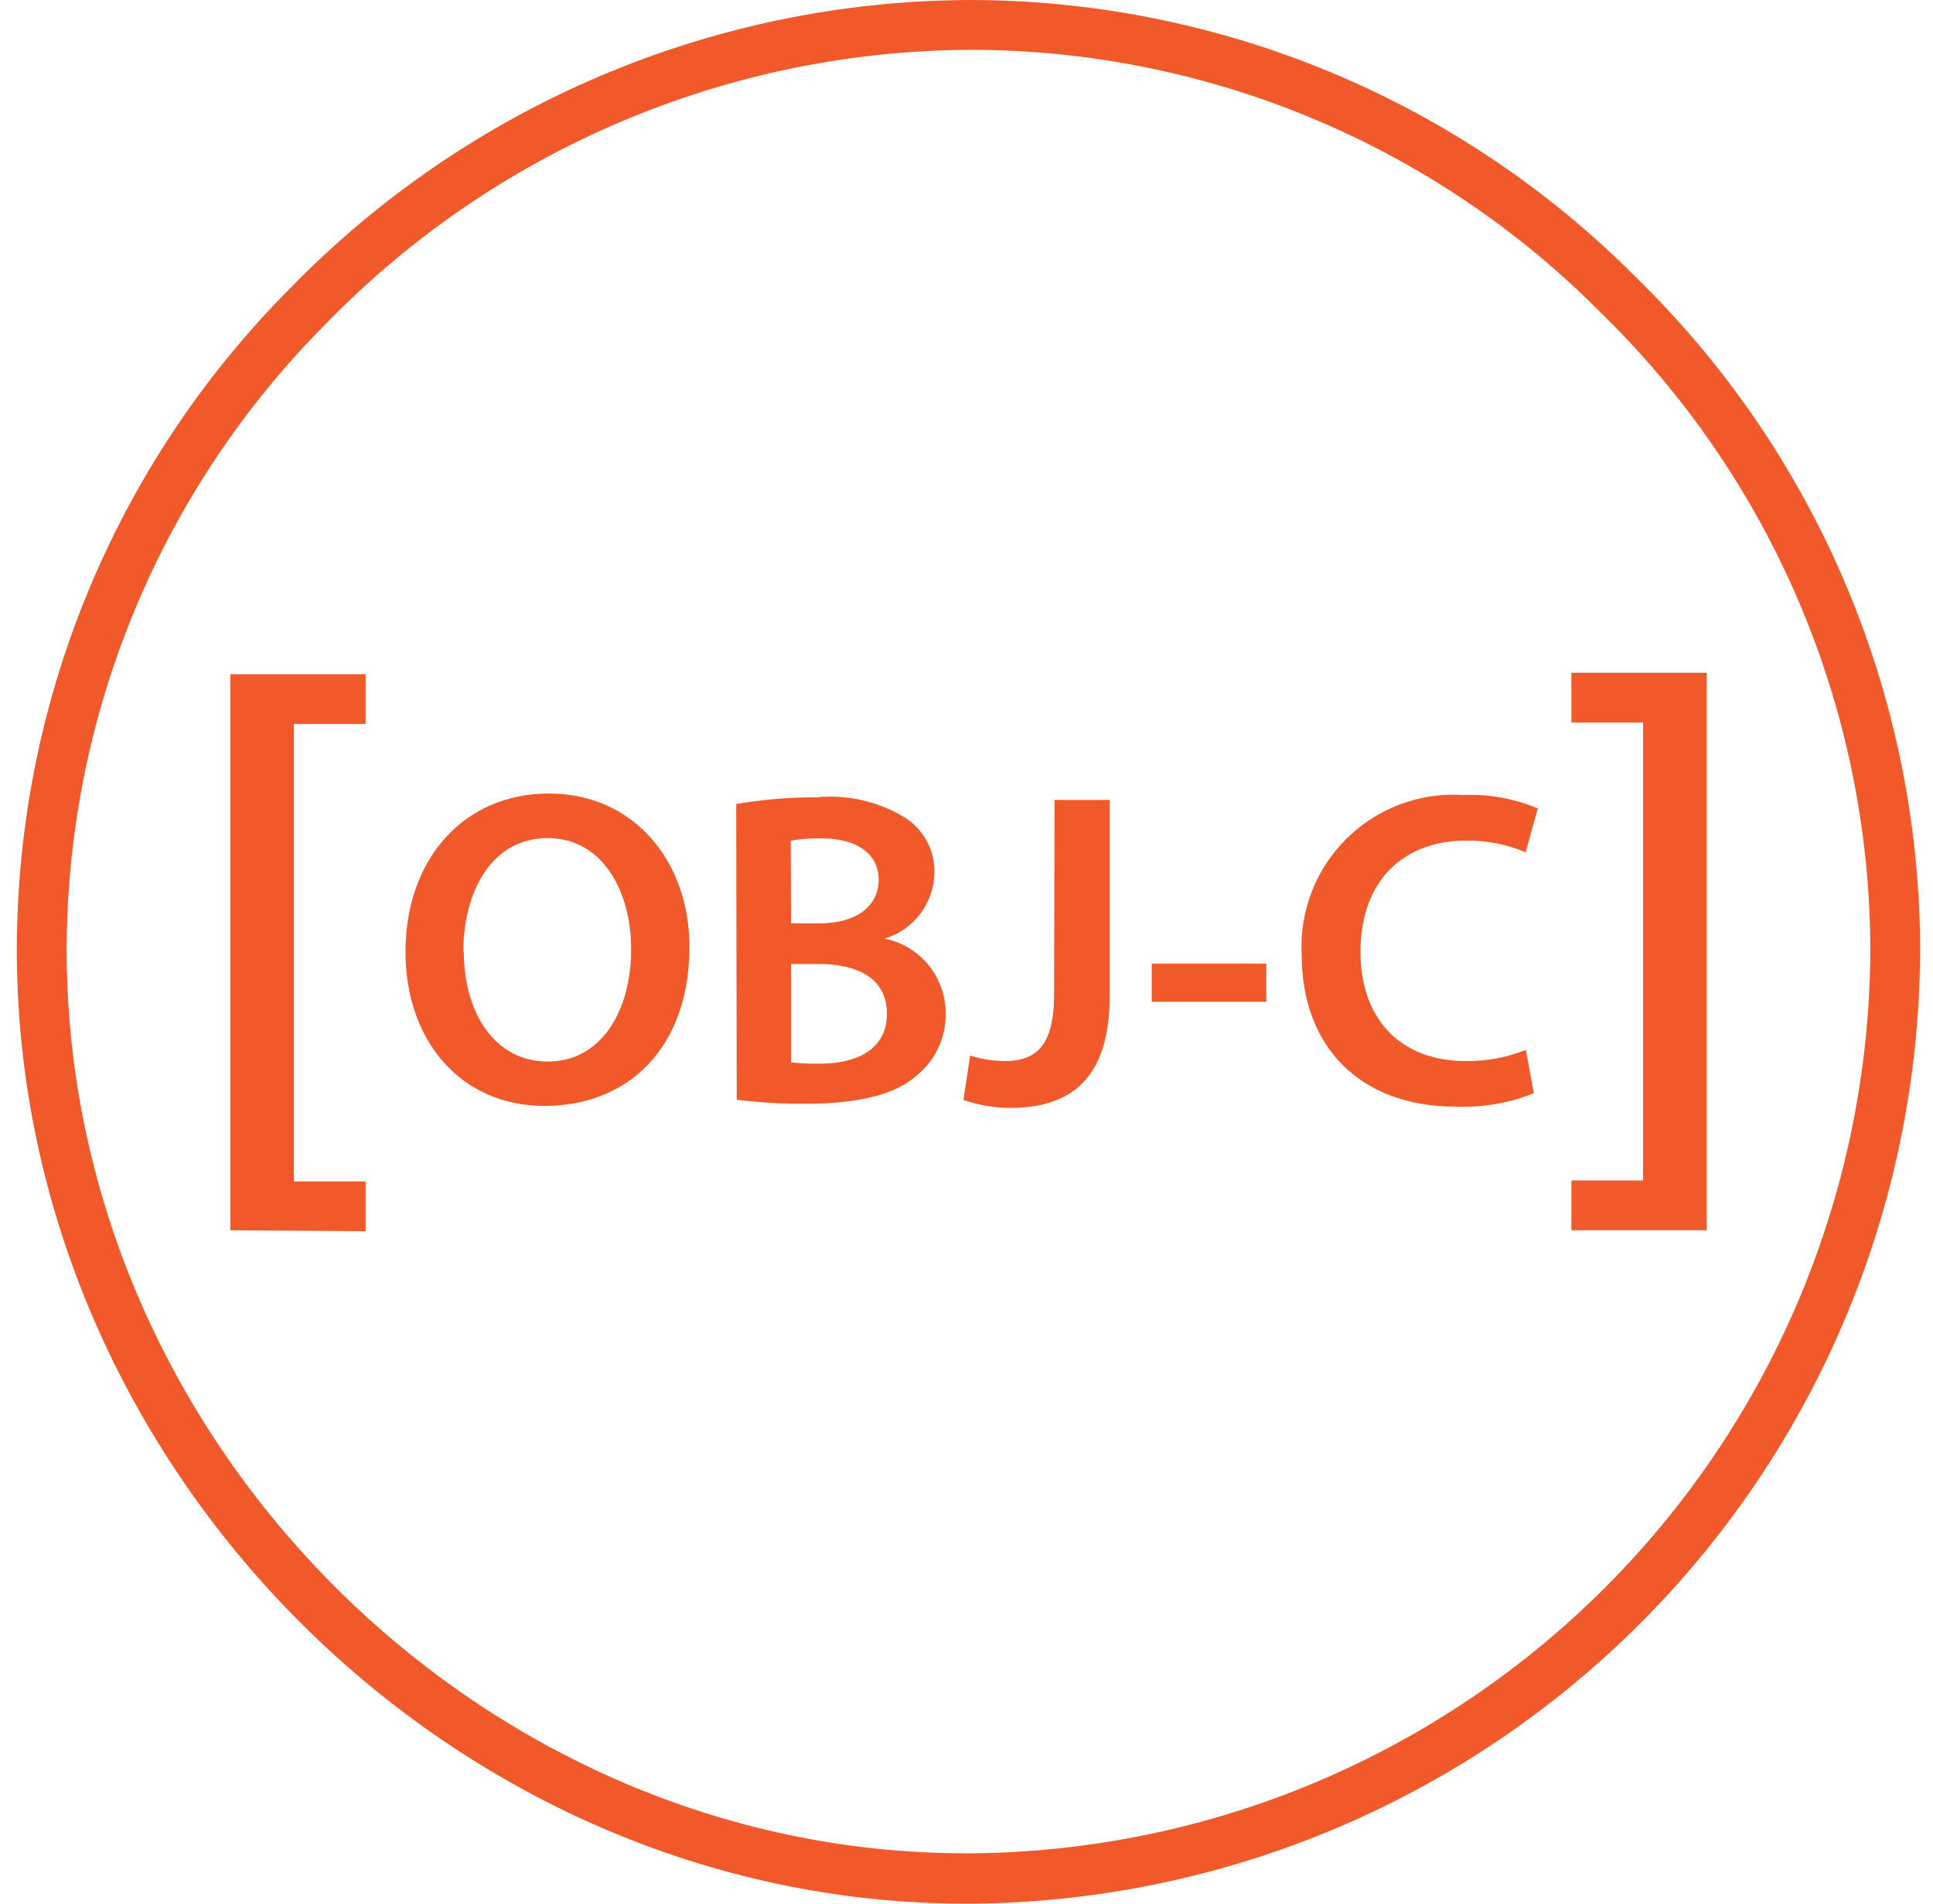
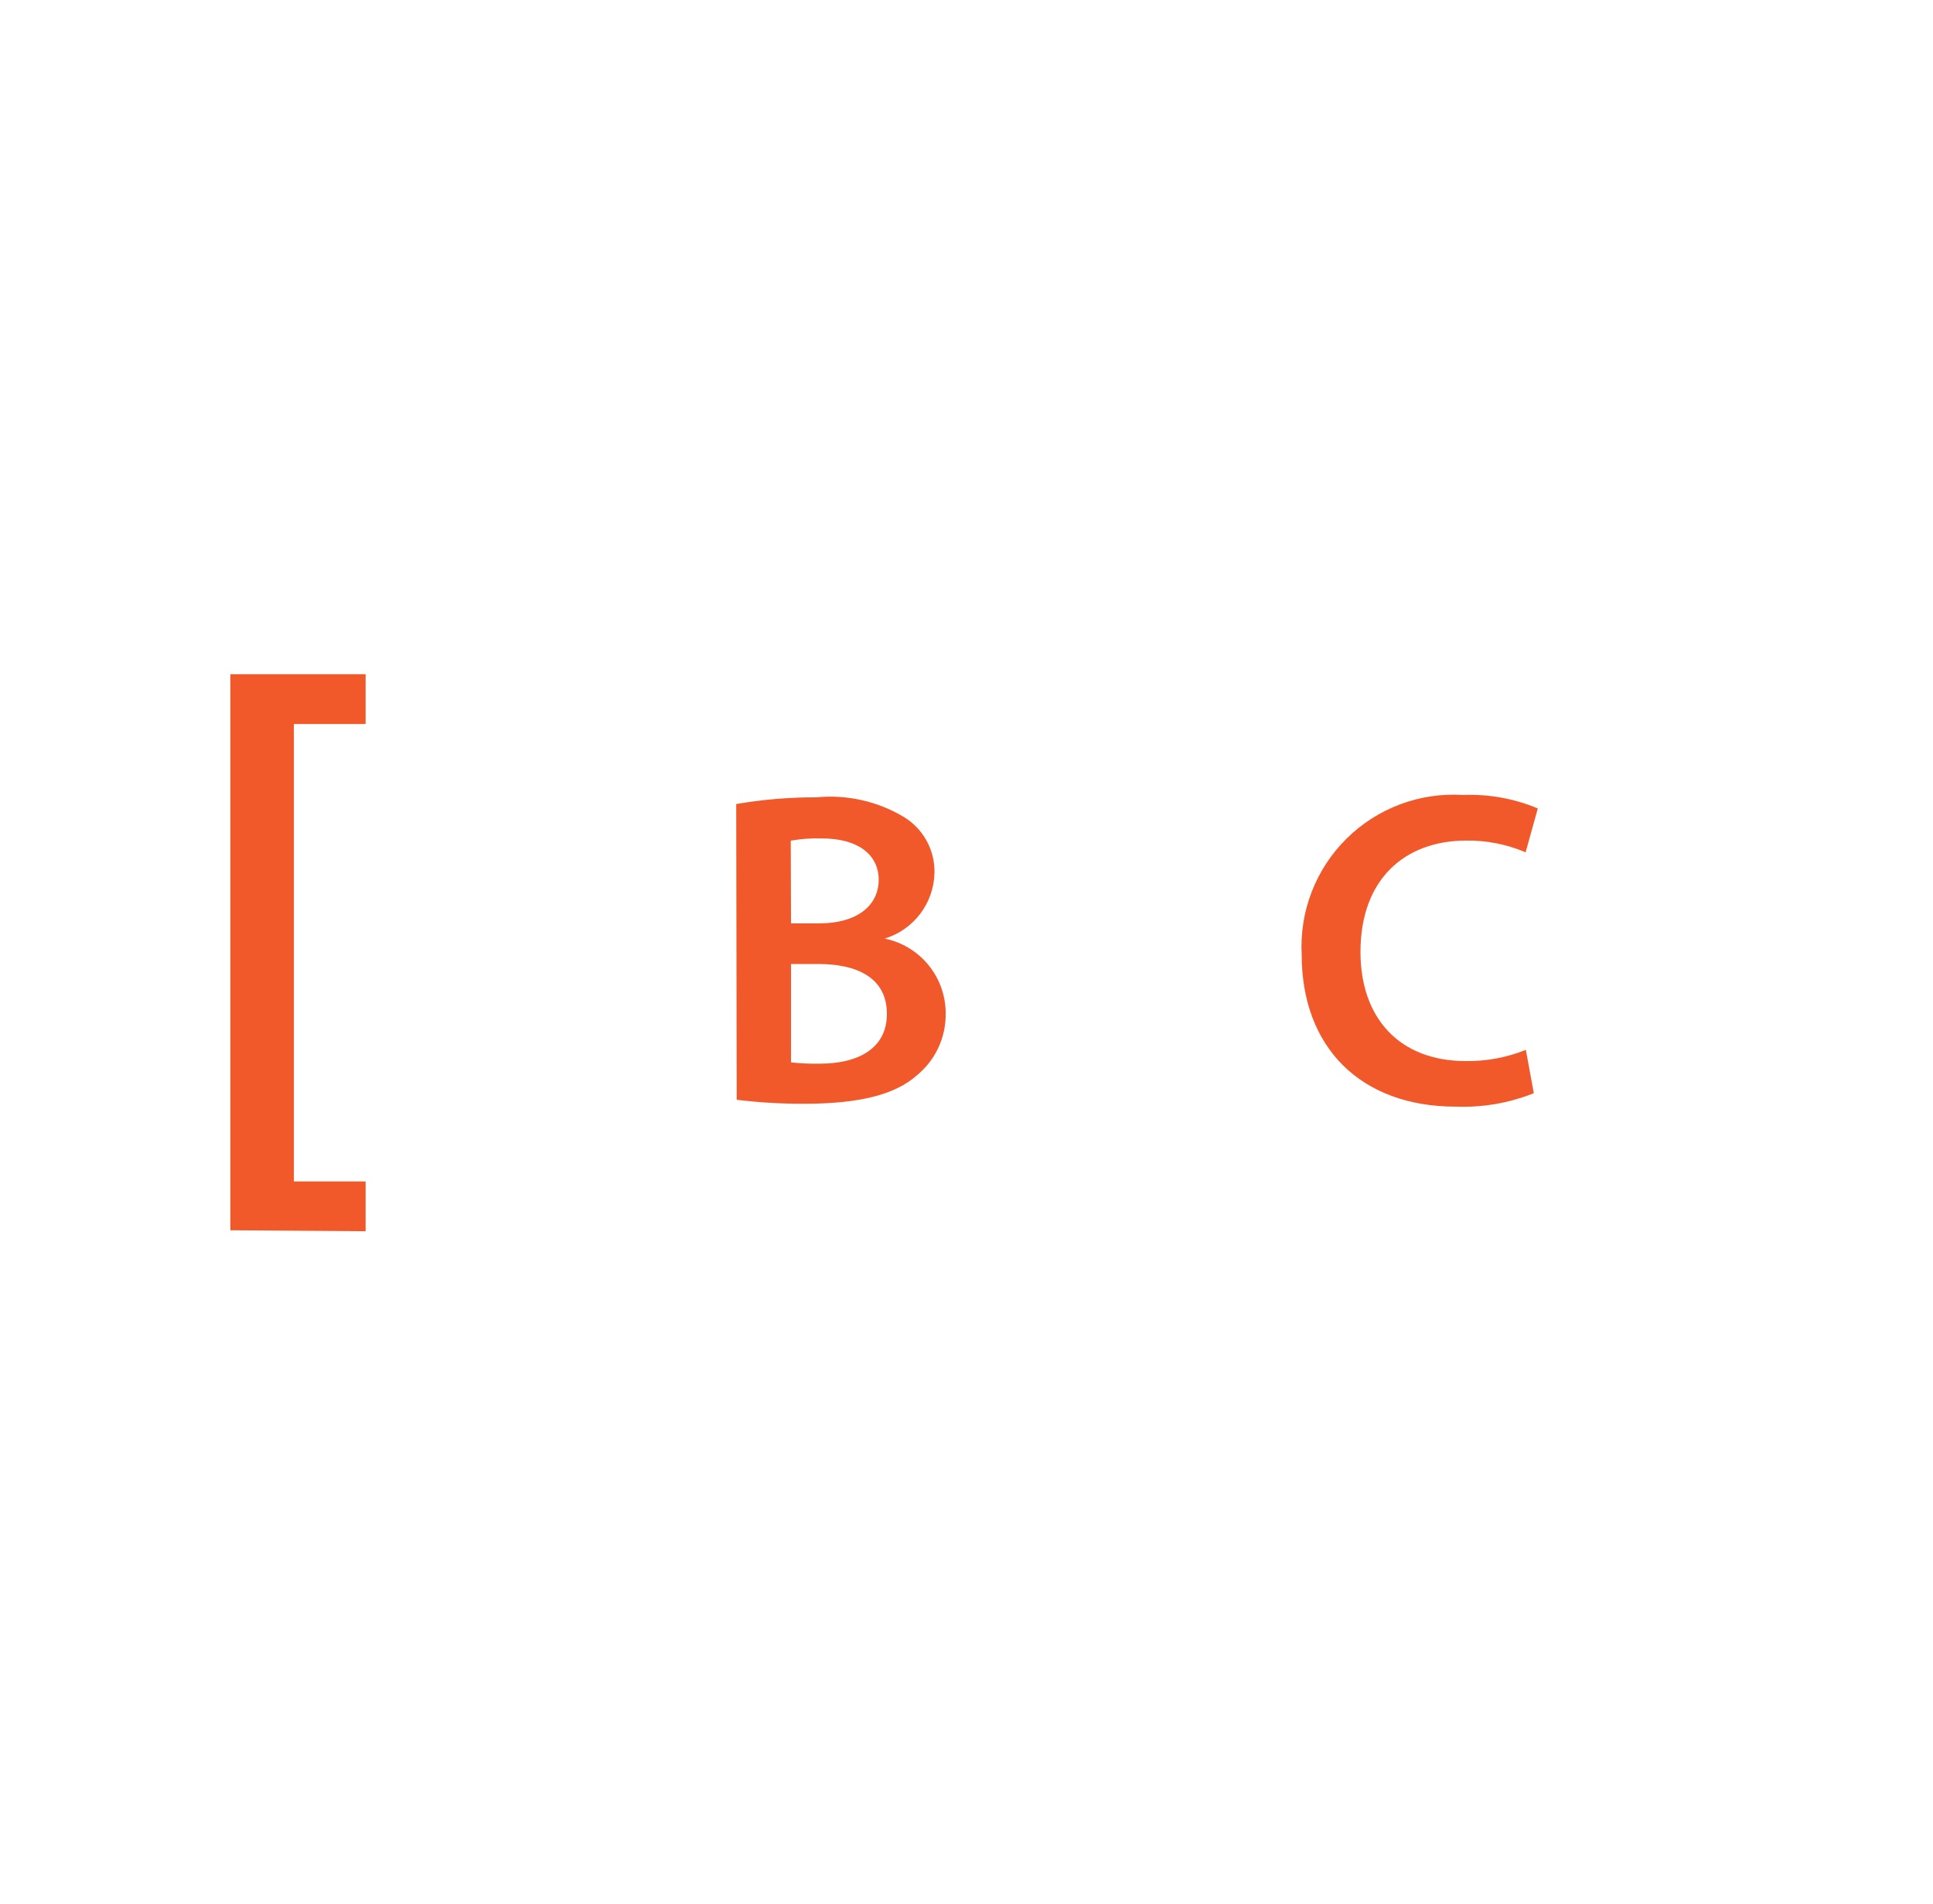
<svg xmlns="http://www.w3.org/2000/svg" width="65" height="64" viewBox="0 0 65 64" fill="none">
-   <path d="M32.479 64C15.284 64 0.701 49.476 0.567 32.172C0.537 27.997 1.336 23.858 2.918 19.995C4.499 16.132 6.832 12.621 9.781 9.666C12.749 6.626 16.291 4.206 20.202 2.547C24.113 0.888 28.314 0.022 32.563 1.25434e-05C36.734 -0.004 40.865 0.818 44.718 2.418C48.571 4.018 52.069 6.364 55.01 9.322C58.001 12.238 60.385 15.716 62.025 19.557C63.666 23.398 64.529 27.526 64.567 31.703C64.605 40.199 61.279 48.365 55.315 54.416C49.351 60.468 41.235 63.913 32.739 64H32.479ZM32.58 1.675C28.554 1.699 24.573 2.522 20.867 4.096C17.162 5.67 13.806 7.965 10.995 10.847C8.199 13.643 5.985 16.965 4.483 20.623C2.98 24.281 2.219 28.201 2.242 32.155C2.368 48.555 16.188 62.308 32.471 62.308H32.688C40.745 62.235 48.444 58.975 54.104 53.242C59.764 47.508 62.923 39.767 62.892 31.711C62.854 27.754 62.034 23.844 60.479 20.206C58.923 16.567 56.663 13.273 53.829 10.512C51.048 7.706 47.738 5.48 44.09 3.963C40.443 2.447 36.53 1.669 32.58 1.675Z" fill="#F1592A" />
  <path d="M7.746 41.361V22.666H12.294V24.341H9.882V39.719H12.294V41.394L7.746 41.361Z" fill="#F1592A" />
-   <path d="M23.183 31.829C23.183 35.238 21.114 37.181 18.308 37.181C15.503 37.181 13.635 34.995 13.635 32.005C13.635 28.881 15.595 26.678 18.459 26.678C21.324 26.678 23.183 28.973 23.183 31.829ZM15.595 31.98C15.595 34.048 16.633 35.69 18.417 35.69C20.201 35.69 21.223 34.015 21.223 31.904C21.223 29.986 20.277 28.177 18.417 28.177C16.558 28.177 15.578 29.928 15.578 32.022L15.595 31.98Z" fill="#F1592A" />
  <path d="M24.756 27.032C25.647 26.878 26.549 26.803 27.453 26.806C28.468 26.707 29.489 26.933 30.368 27.451C30.697 27.645 30.969 27.924 31.154 28.258C31.34 28.592 31.433 28.97 31.423 29.352C31.411 29.849 31.243 30.329 30.942 30.725C30.641 31.12 30.223 31.411 29.748 31.555C30.327 31.673 30.848 31.988 31.222 32.446C31.596 32.903 31.8 33.477 31.8 34.068C31.806 34.468 31.721 34.865 31.552 35.228C31.382 35.591 31.131 35.91 30.82 36.162C30.1 36.798 28.902 37.108 27.051 37.108C26.289 37.112 25.528 37.067 24.773 36.974L24.756 27.032ZM26.599 31.044H27.545C28.826 31.044 29.547 30.441 29.547 29.578C29.547 28.716 28.826 28.188 27.645 28.188C27.292 28.176 26.938 28.201 26.59 28.263L26.599 31.044ZM26.599 35.718C26.924 35.752 27.251 35.766 27.578 35.76C28.768 35.76 29.823 35.307 29.823 34.085C29.823 32.862 28.801 32.409 27.52 32.409H26.599V35.718Z" fill="#F1592A" />
-   <path d="M35.462 26.895H37.313V33.504C37.313 36.31 35.956 37.248 33.963 37.248C33.43 37.244 32.901 37.153 32.397 36.98L32.623 35.489C32.994 35.605 33.381 35.667 33.77 35.673C34.825 35.673 35.445 35.188 35.445 33.429L35.462 26.895Z" fill="#F1592A" />
-   <path d="M42.581 32.398V33.679H38.728V32.398H42.581Z" fill="#F1592A" />
  <path d="M51.577 36.753C50.744 37.085 49.851 37.239 48.956 37.205C45.731 37.205 43.771 35.187 43.771 32.096C43.733 31.376 43.847 30.656 44.108 29.983C44.368 29.311 44.767 28.701 45.28 28.194C45.792 27.687 46.407 27.294 47.082 27.041C47.758 26.788 48.479 26.681 49.198 26.727C50.059 26.692 50.917 26.846 51.711 27.18L51.301 28.654C50.671 28.386 49.992 28.251 49.307 28.26C47.238 28.26 45.748 29.558 45.748 32.004C45.748 34.232 47.062 35.673 49.291 35.673C49.982 35.682 50.668 35.554 51.309 35.296L51.577 36.753Z" fill="#F1592A" />
-   <path d="M57.388 22.617V41.362H52.84V39.687H55.252V24.292H52.84V22.617H57.388Z" fill="#F1592A" />
</svg>